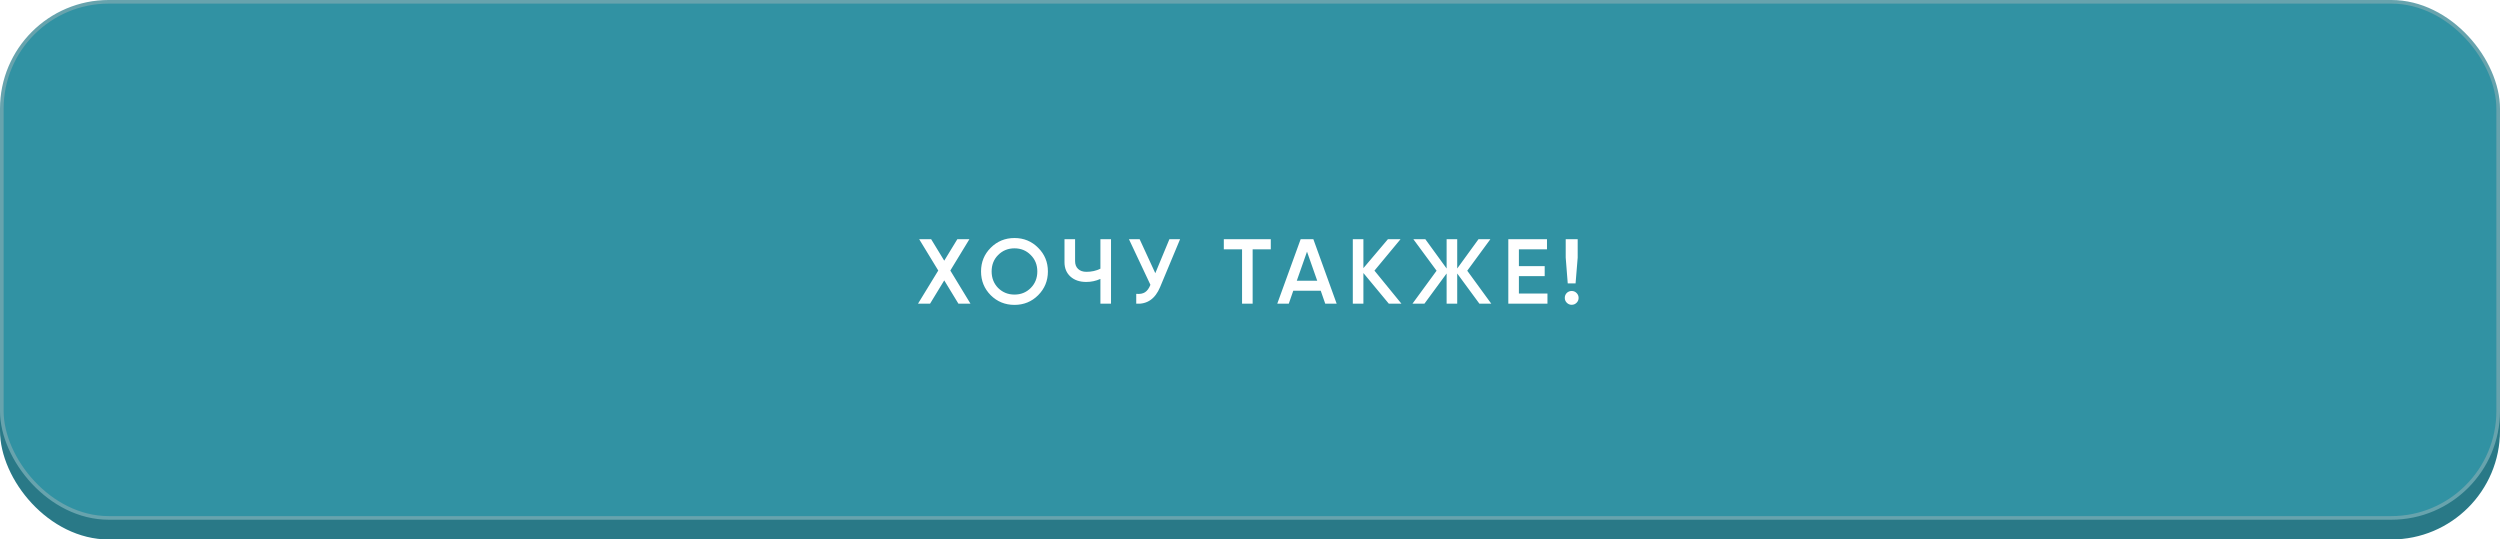
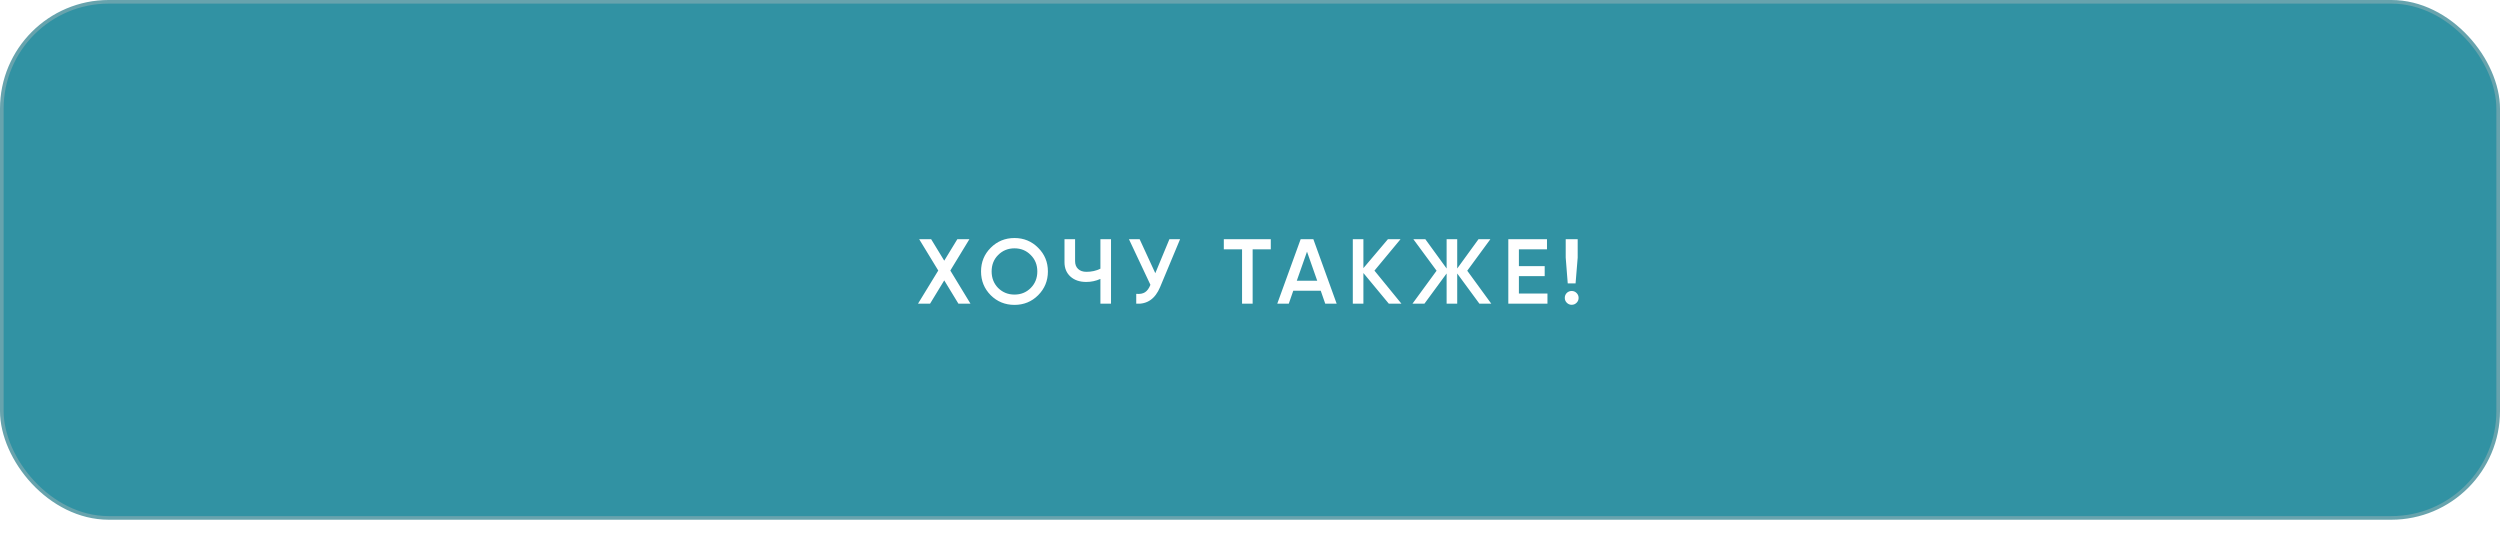
<svg xmlns="http://www.w3.org/2000/svg" width="380" height="82" viewBox="0 0 380 82" fill="none">
-   <rect y="3" width="380" height="79" rx="16.529" fill="#297987" />
  <rect x="0.275" y="0.275" width="379.449" height="78.449" rx="16.254" fill="#3192A3" stroke="#67A3AD" stroke-width="0.551" />
  <g filter="url(#filter0_d_1329_120)">
    <path d="M144.449 40.019L147.515 45.059H145.681L143.525 41.517L141.369 45.059H139.535L142.615 40.019L139.717 35.259H141.537L143.525 38.521L145.513 35.259H147.347L144.449 40.019ZM157.798 43.771C156.818 44.751 155.618 45.241 154.2 45.241C152.781 45.241 151.577 44.751 150.588 43.771C149.608 42.781 149.118 41.577 149.118 40.159C149.118 38.74 149.608 37.541 150.588 36.561C151.577 35.571 152.781 35.077 154.2 35.077C155.618 35.077 156.818 35.571 157.798 36.561C158.787 37.541 159.282 38.74 159.282 40.159C159.282 41.577 158.787 42.781 157.798 43.771ZM151.722 42.679C152.403 43.341 153.229 43.673 154.2 43.673C155.18 43.673 156.001 43.341 156.664 42.679C157.336 42.007 157.672 41.167 157.672 40.159C157.672 39.151 157.336 38.315 156.664 37.653C156.001 36.981 155.18 36.645 154.2 36.645C153.22 36.645 152.394 36.981 151.722 37.653C151.059 38.315 150.728 39.151 150.728 40.159C150.728 41.157 151.059 41.997 151.722 42.679ZM167.263 39.739V35.259H168.873V45.059H167.263V41.293C166.582 41.601 165.863 41.755 165.107 41.755C164.118 41.755 163.32 41.484 162.713 40.943C162.107 40.392 161.803 39.664 161.803 38.759V35.259H163.413V38.591C163.413 39.095 163.567 39.491 163.875 39.781C164.183 40.07 164.603 40.215 165.135 40.215C165.919 40.215 166.629 40.056 167.263 39.739ZM175.606 40.425L177.748 35.259H179.372L176.334 42.539C175.587 44.321 174.378 45.161 172.708 45.059V43.561C173.258 43.617 173.702 43.537 174.038 43.323C174.383 43.099 174.658 42.721 174.864 42.189L171.602 35.259H173.226L175.606 40.425ZM186.02 35.259H193.16V36.799H190.402V45.059H188.792V36.799H186.02V35.259ZM203.173 45.059H201.437L200.751 43.085H196.579L195.893 45.059H194.143L197.699 35.259H199.631L203.173 45.059ZM198.665 37.149L197.111 41.573H200.219L198.665 37.149ZM208.917 40.033L213.019 45.059H211.101L207.237 40.397V45.059H205.627V35.259H207.237V39.655L210.961 35.259H212.879L208.917 40.033ZM223.022 40.047L226.676 45.059H224.87L221.496 40.467V45.059H219.886V40.467L216.512 45.059H214.692L218.36 40.047L214.832 35.259H216.652L219.886 39.711V35.259H221.496V39.711L224.73 35.259H226.536L223.022 40.047ZM230.873 40.873V43.519H235.213V45.059H229.263V35.259H235.143V36.799H230.873V39.347H234.793V40.873H230.873ZM239.486 41.979H238.296L237.988 38.059V35.259H239.808V38.059L239.486 41.979ZM238.898 43.127C239.188 43.127 239.435 43.229 239.64 43.435C239.846 43.64 239.948 43.887 239.948 44.177C239.948 44.466 239.846 44.713 239.64 44.919C239.435 45.124 239.188 45.227 238.898 45.227C238.609 45.227 238.362 45.124 238.156 44.919C237.951 44.713 237.848 44.466 237.848 44.177C237.848 43.887 237.946 43.64 238.142 43.435C238.348 43.229 238.6 43.127 238.898 43.127Z" fill="white" />
  </g>
  <defs>
    <filter id="filter0_d_1329_120" x="134.025" y="30.668" width="111.434" height="21.184" filterUnits="userSpaceOnUse" color-interpolation-filters="sRGB">
      <feFlood flood-opacity="0" result="BackgroundImageFix" />
      <feColorMatrix in="SourceAlpha" type="matrix" values="0 0 0 0 0 0 0 0 0 0 0 0 0 0 0 0 0 0 127 0" result="hardAlpha" />
      <feOffset dy="1.102" />
      <feGaussianBlur stdDeviation="2.755" />
      <feComposite in2="hardAlpha" operator="out" />
      <feColorMatrix type="matrix" values="0 0 0 0 0 0 0 0 0 0 0 0 0 0 0 0 0 0 0.15 0" />
      <feBlend mode="normal" in2="BackgroundImageFix" result="effect1_dropShadow_1329_120" />
      <feBlend mode="normal" in="SourceGraphic" in2="effect1_dropShadow_1329_120" result="shape" />
    </filter>
  </defs>
</svg>